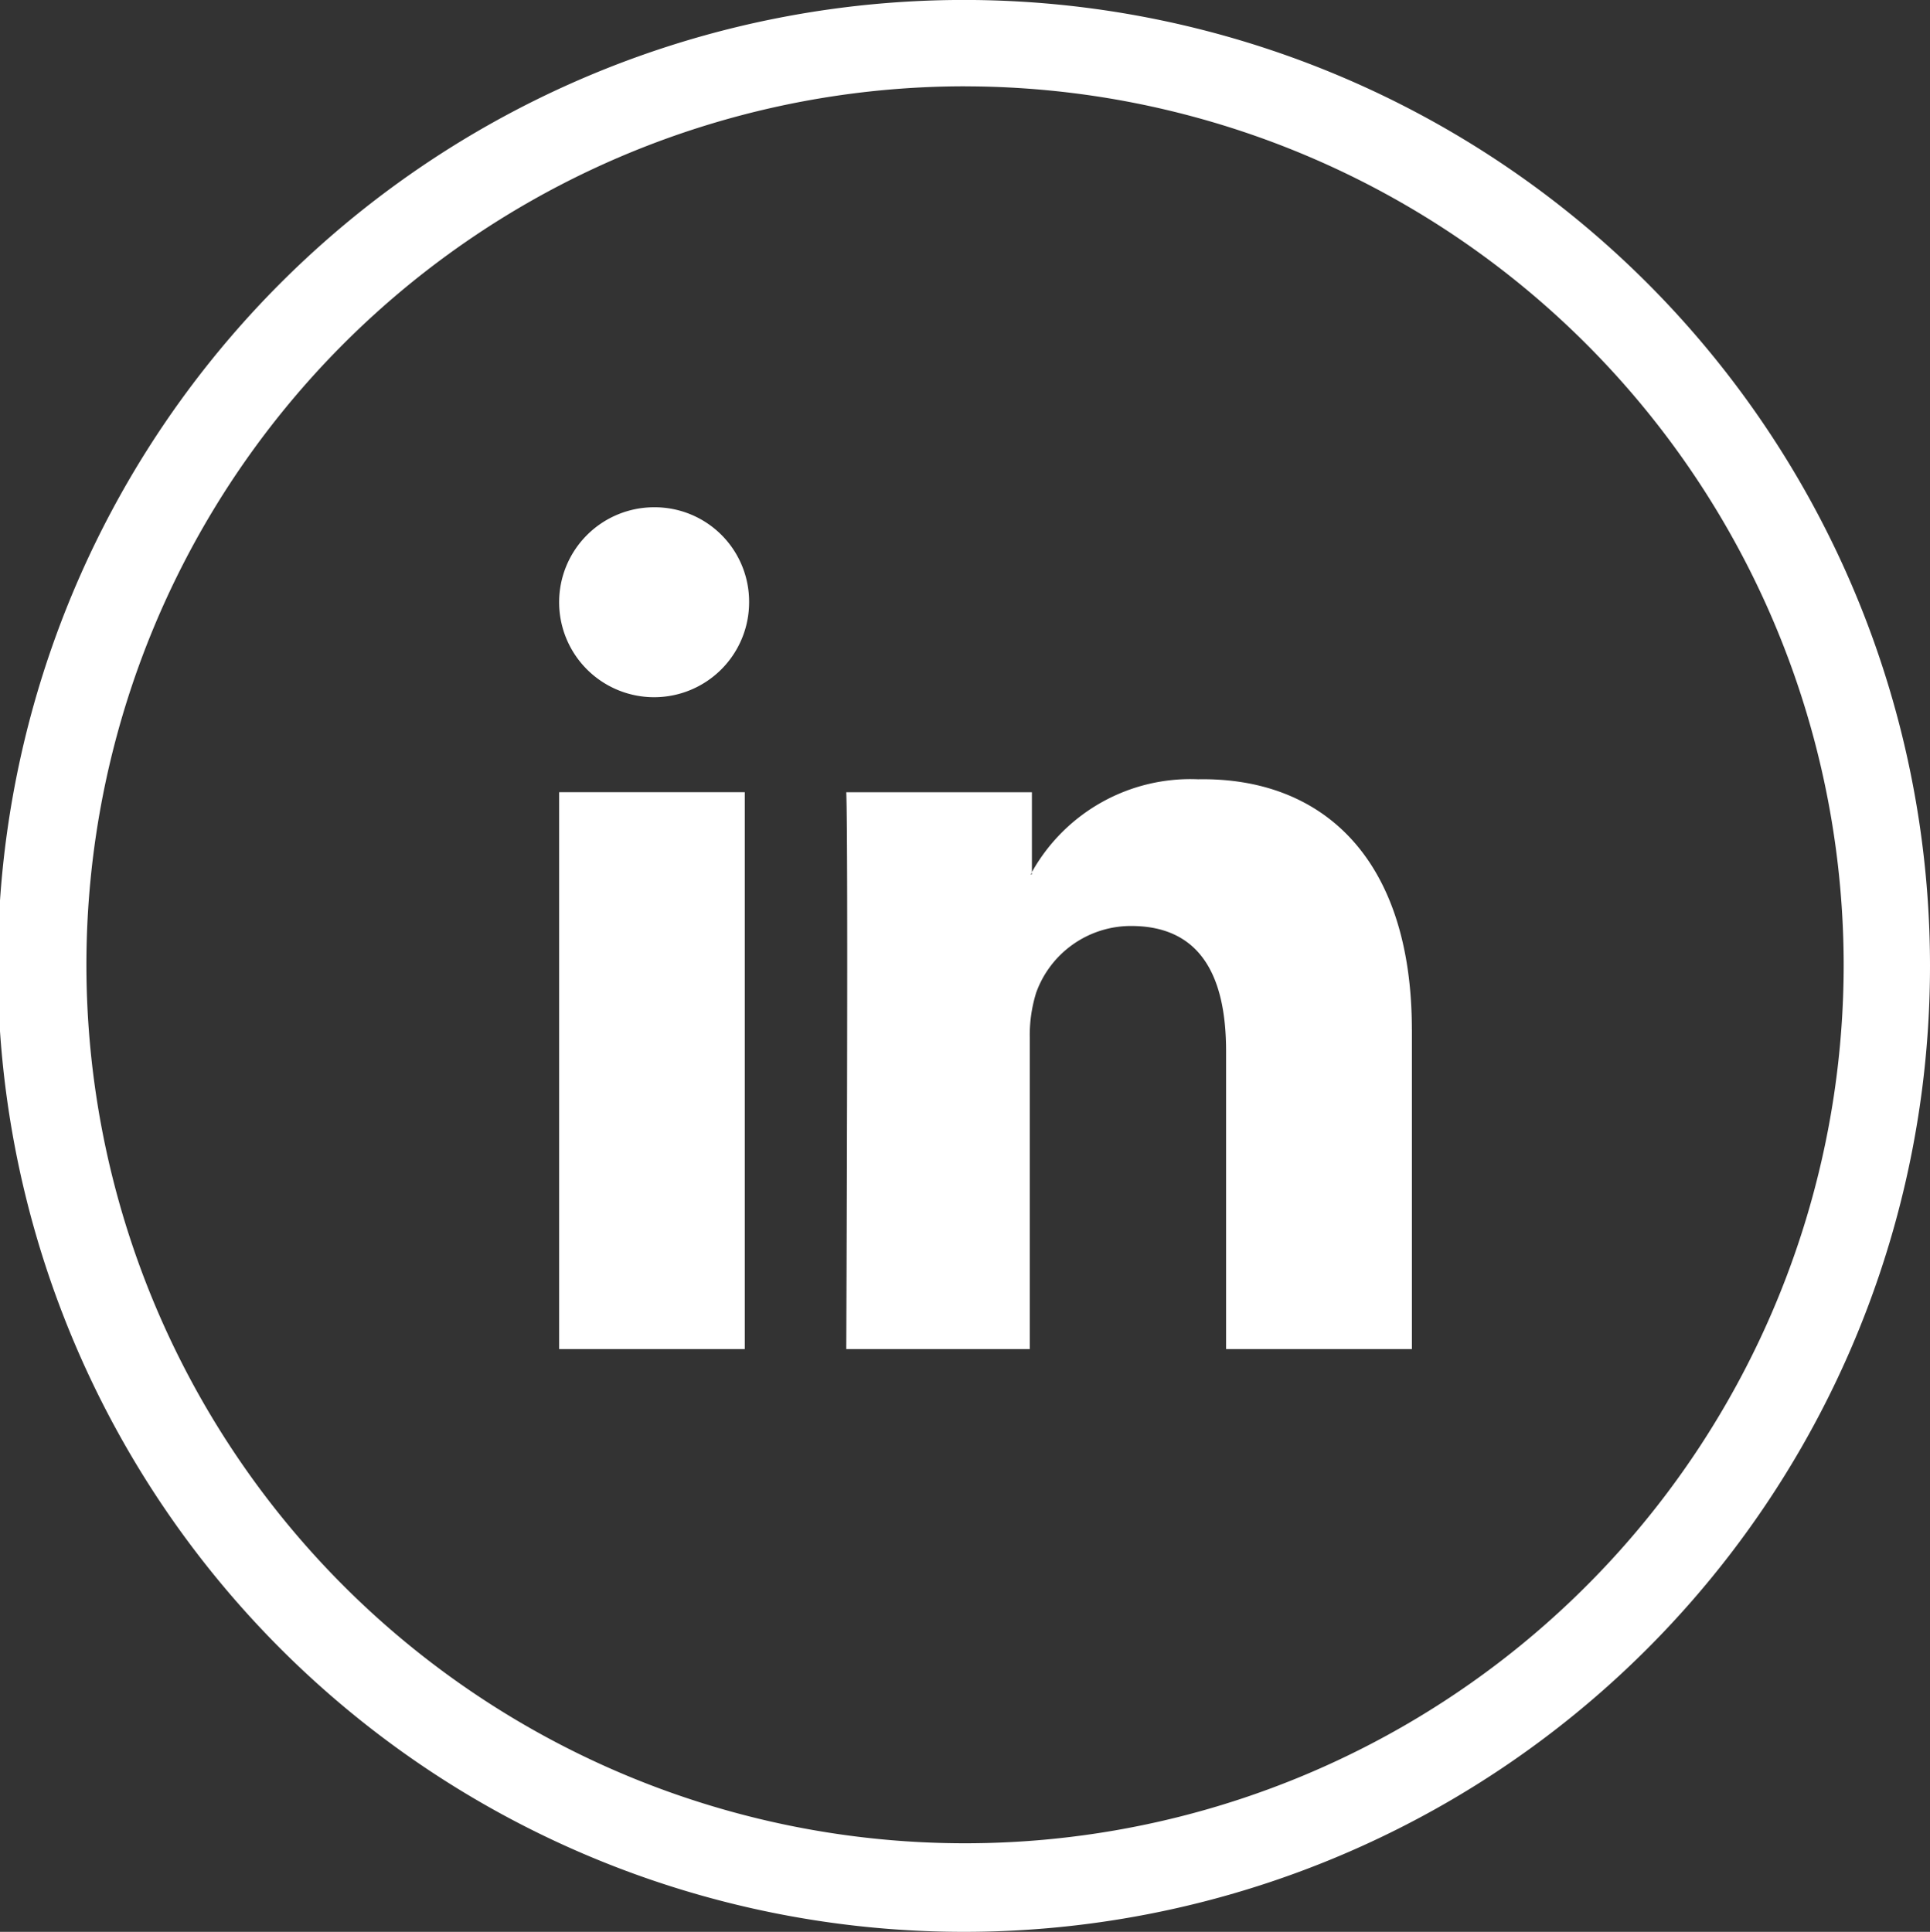
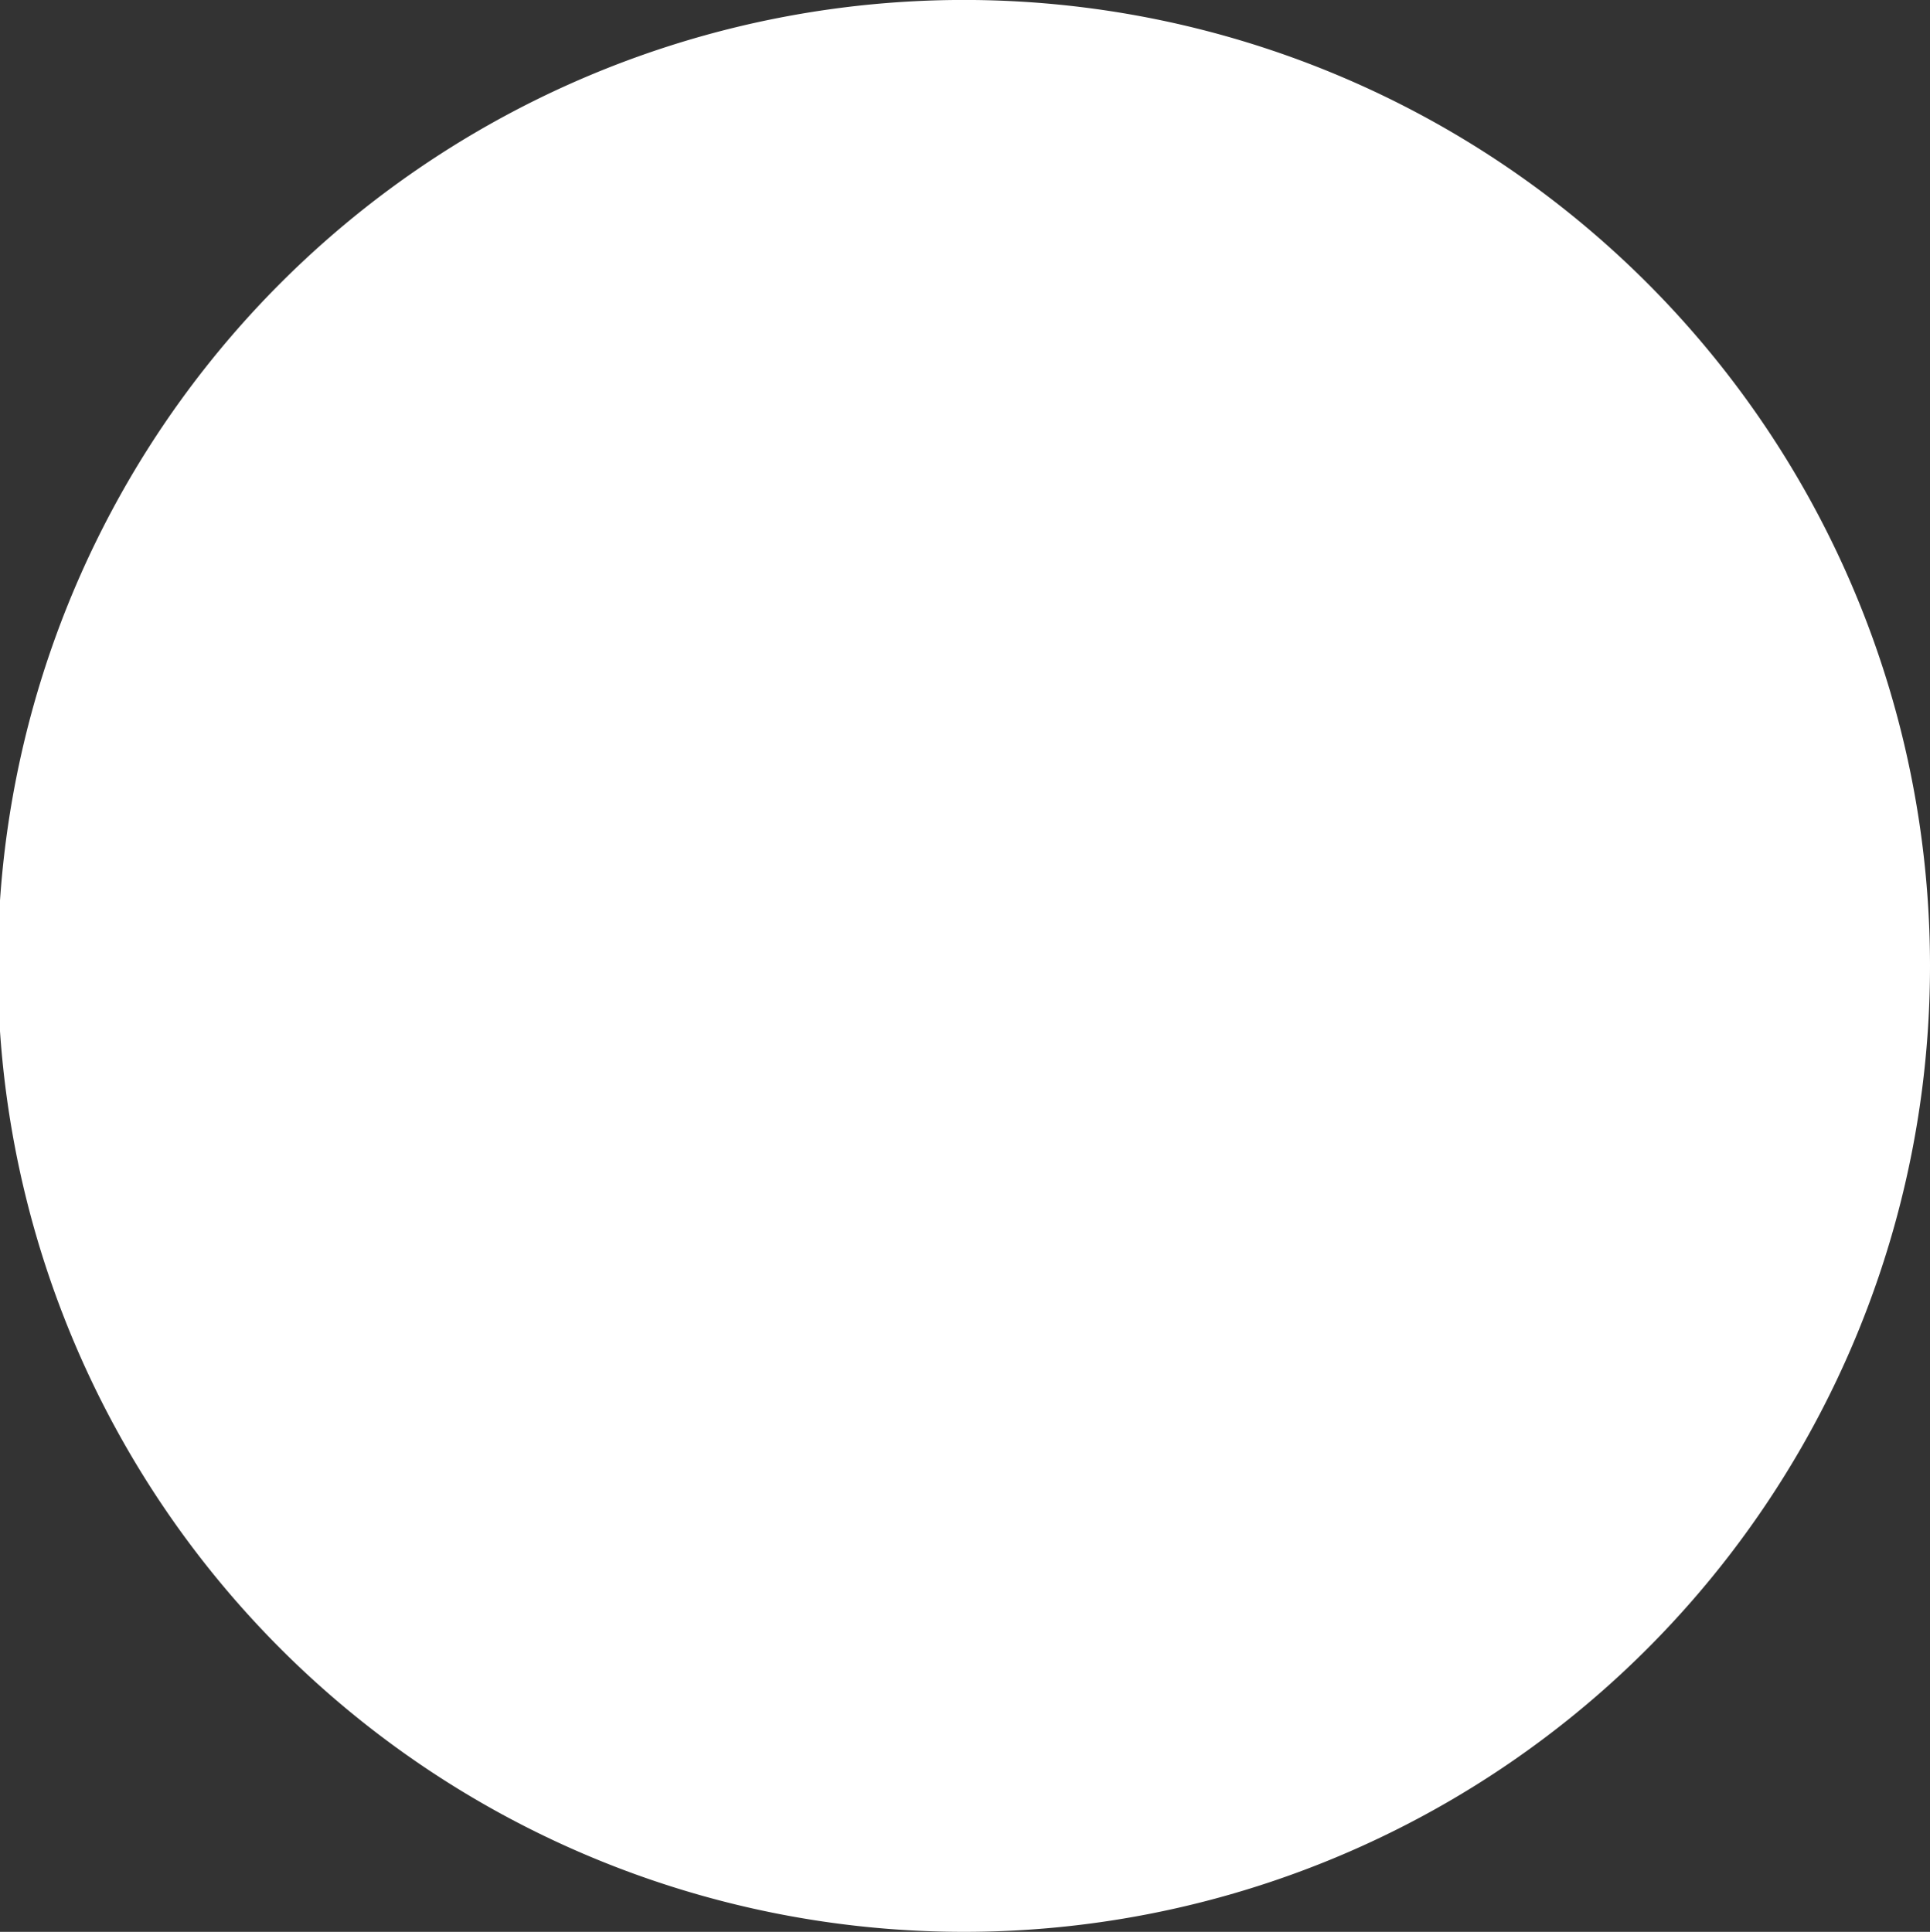
<svg xmlns="http://www.w3.org/2000/svg" width="45.432" height="45.483" viewBox="0 0 45.432 45.483">
  <rect x="0" y="0" width="45.432" height="45.483" fill="#333333" stroke="none" />
  <g id="Grupo_975" data-name="Grupo 975" transform="translate(0)">
    <g id="Grupo_972" data-name="Grupo 972">
      <g id="Grupo_971" data-name="Grupo 971">
-         <path id="Caminho_667" data-name="Caminho 667" d="M250.516,46.483a22.742,22.742,0,1,1,22.716-22.767A22.74,22.74,0,0,1,250.516,46.483Zm0-43.451A20.683,20.683,0,1,0,271.2,23.716,20.7,20.7,0,0,0,250.516,3.033Z" transform="translate(-227.8 -1)" fill="#fff" />
+         <path id="Caminho_667" data-name="Caminho 667" d="M250.516,46.483a22.742,22.742,0,1,1,22.716-22.767A22.74,22.74,0,0,1,250.516,46.483Zm0-43.451Z" transform="translate(-227.8 -1)" fill="#fff" />
      </g>
    </g>
    <g id="Grupo_974" data-name="Grupo 974" transform="translate(13.162 11.943)">
      <g id="Grupo_973" data-name="Grupo 973">
-         <path id="Caminho_668" data-name="Caminho 668" d="M273.774,36.8V44.32H269.4V37.306c0-1.779-.61-2.948-2.236-2.948a2.372,2.372,0,0,0-2.236,1.575A3.377,3.377,0,0,0,264.779,37V44.32h-4.32s.051-11.892,0-13.111h4.37v1.88a.05.05,0,0,1-.051.051h.051v-.051a4.277,4.277,0,0,1,3.913-2.185c2.9-.051,5.031,1.829,5.031,5.9ZM253.7,44.32h4.37V31.208H253.7Zm0,0,4.472-17.584a2.236,2.236,0,1,1-2.236-2.236A2.223,2.223,0,0,1,258.172,26.736Z" transform="translate(-253.7 -24.5)" fill="#fff" />
-       </g>
+         </g>
    </g>
  </g>
</svg>